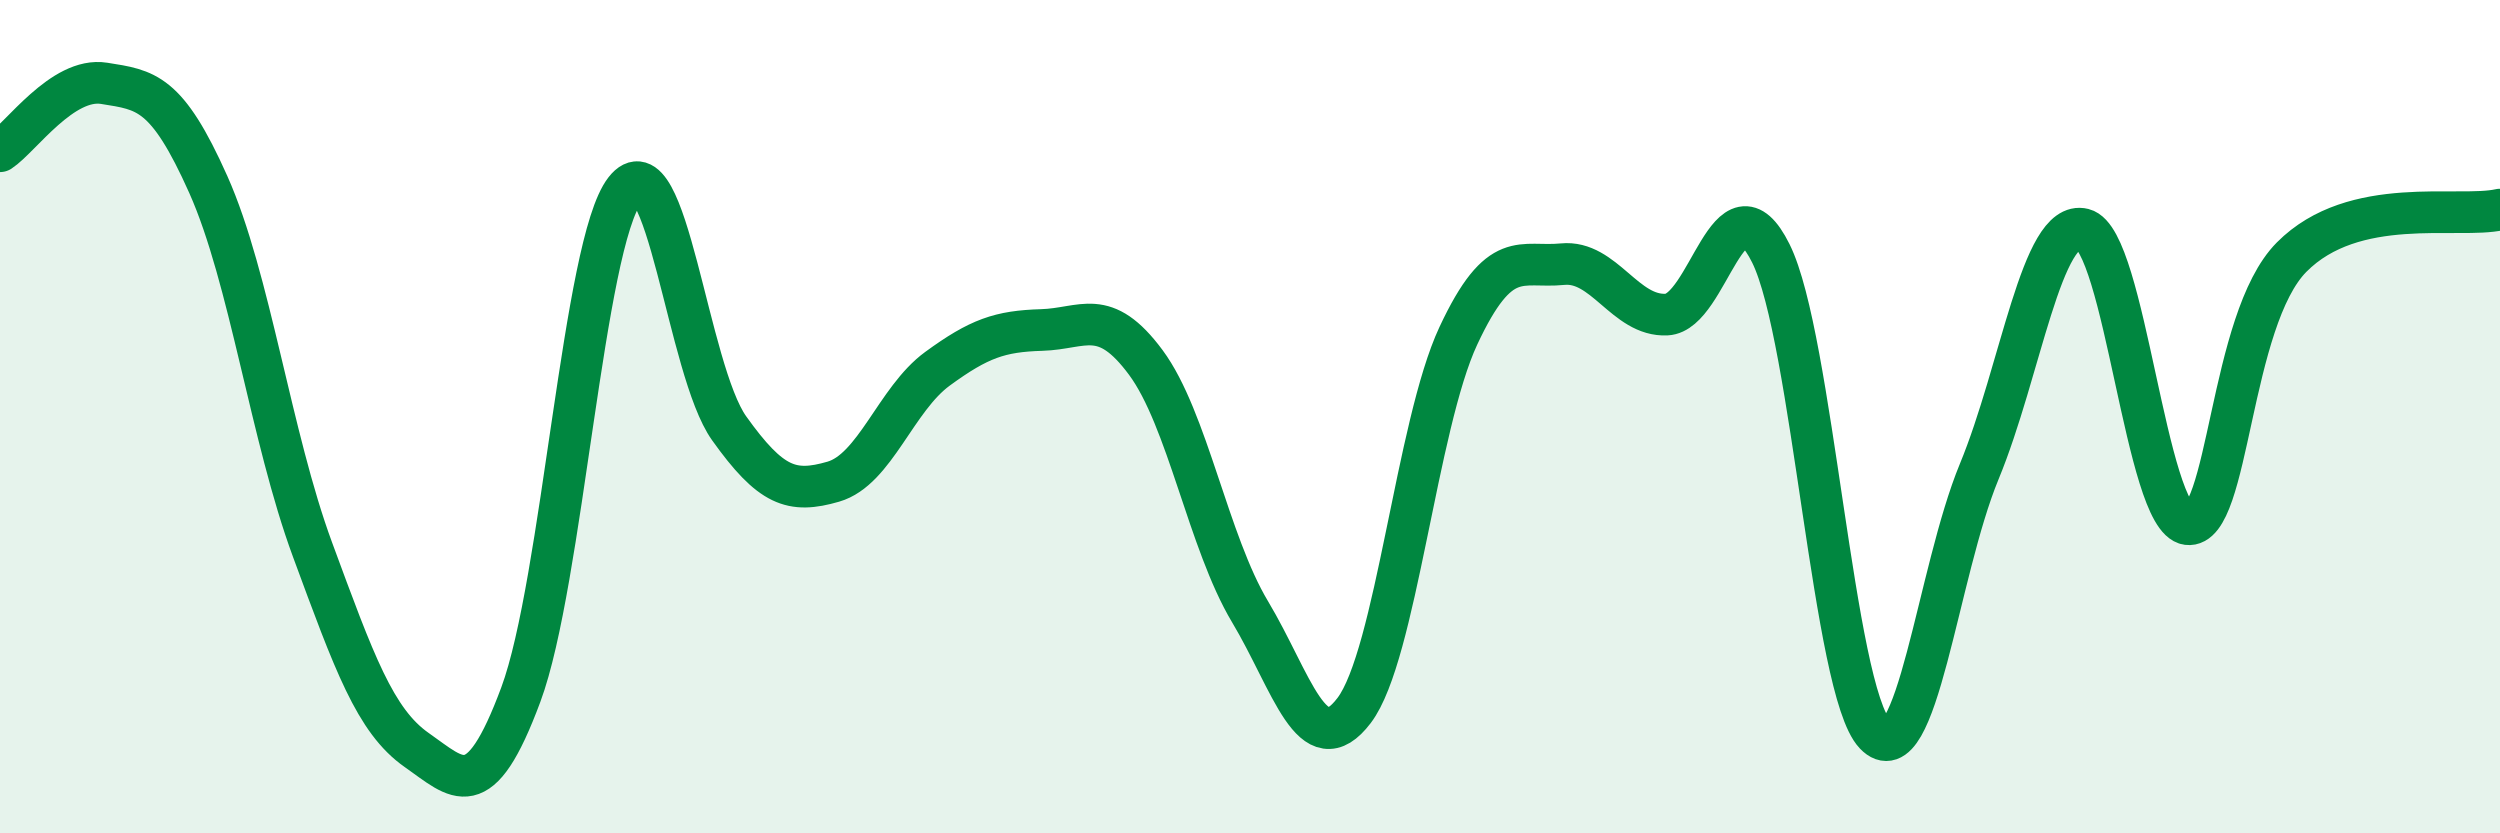
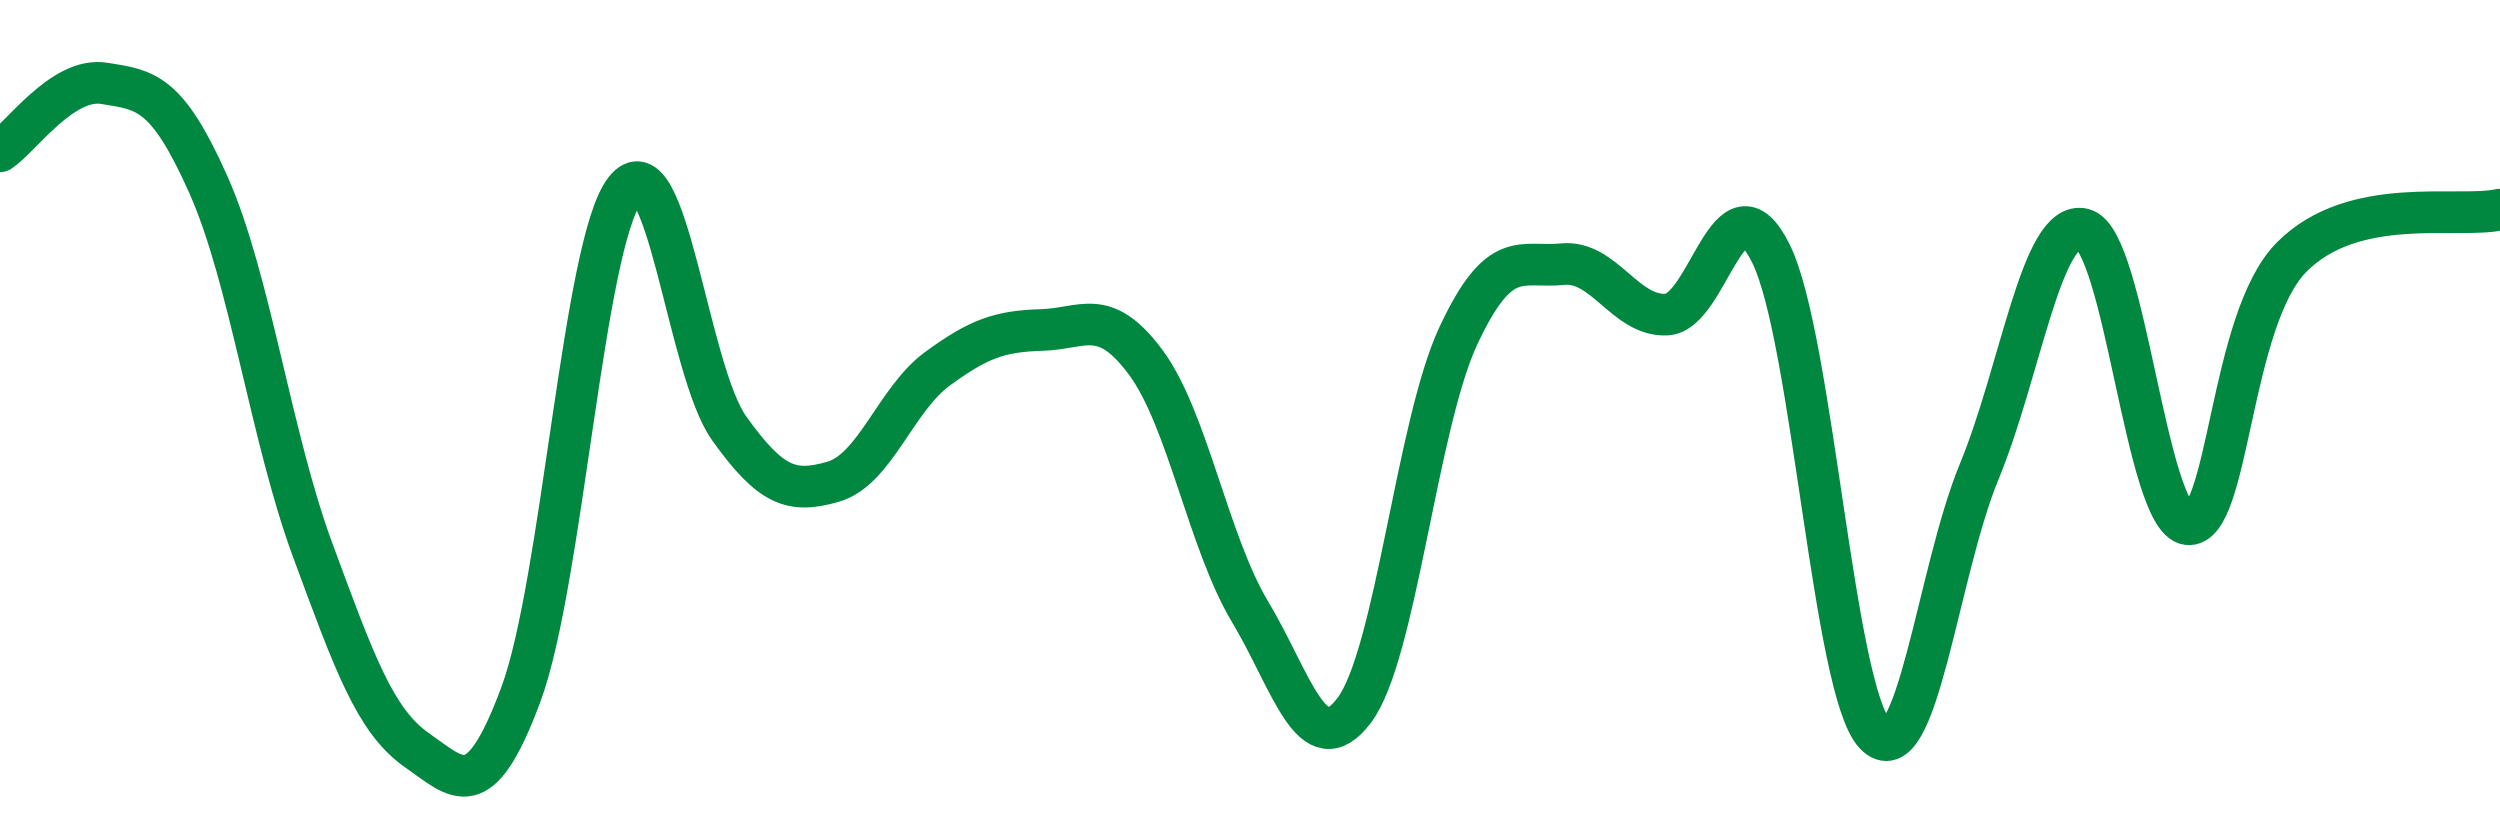
<svg xmlns="http://www.w3.org/2000/svg" width="60" height="20" viewBox="0 0 60 20">
-   <path d="M 0,3.63 C 0.5,3.3 1.5,1.84 2.5,2 C 3.5,2.16 4,2.19 5,4.43 C 6,6.67 6.5,10.48 7.5,13.19 C 8.5,15.9 9,17.3 10,18 C 11,18.7 11.5,19.36 12.5,16.67 C 13.5,13.98 14,5.84 15,4.56 C 16,3.28 16.5,8.88 17.5,10.28 C 18.5,11.68 19,11.85 20,11.56 C 21,11.27 21.5,9.58 22.5,8.85 C 23.5,8.12 24,7.95 25,7.92 C 26,7.89 26.5,7.35 27.5,8.7 C 28.5,10.05 29,13.01 30,14.68 C 31,16.35 31.5,18.37 32.5,17.05 C 33.5,15.73 34,10.2 35,8.06 C 36,5.92 36.5,6.44 37.5,6.34 C 38.5,6.24 39,7.6 40,7.55 C 41,7.5 41.5,4.07 42.5,6.08 C 43.5,8.09 44,16.57 45,17.62 C 46,18.67 46.5,13.74 47.5,11.32 C 48.5,8.9 49,5.25 50,5.5 C 51,5.75 51.5,12.45 52.5,12.58 C 53.5,12.71 53.5,7.68 55,6.17 C 56.5,4.66 59,5.26 60,5.03L60 20L0 20Z" fill="#008740" opacity="0.1" stroke-linecap="round" stroke-linejoin="round" />
  <path d="M 0,3.63 C 0.5,3.3 1.5,1.84 2.5,2 C 3.5,2.16 4,2.19 5,4.43 C 6,6.67 6.5,10.48 7.5,13.19 C 8.5,15.9 9,17.3 10,18 C 11,18.7 11.5,19.36 12.5,16.67 C 13.5,13.98 14,5.84 15,4.56 C 16,3.28 16.5,8.88 17.5,10.28 C 18.5,11.68 19,11.85 20,11.56 C 21,11.27 21.5,9.58 22.5,8.85 C 23.5,8.12 24,7.95 25,7.92 C 26,7.89 26.5,7.35 27.5,8.7 C 28.5,10.05 29,13.01 30,14.68 C 31,16.35 31.5,18.37 32.5,17.05 C 33.5,15.73 34,10.2 35,8.06 C 36,5.92 36.5,6.44 37.5,6.34 C 38.5,6.24 39,7.6 40,7.55 C 41,7.5 41.5,4.07 42.5,6.08 C 43.5,8.09 44,16.57 45,17.62 C 46,18.67 46.5,13.74 47.5,11.32 C 48.5,8.9 49,5.25 50,5.5 C 51,5.75 51.5,12.45 52.5,12.58 C 53.5,12.71 53.5,7.68 55,6.17 C 56.5,4.66 59,5.26 60,5.03" stroke="#008740" stroke-width="1" fill="none" stroke-linecap="round" stroke-linejoin="round" />
</svg>